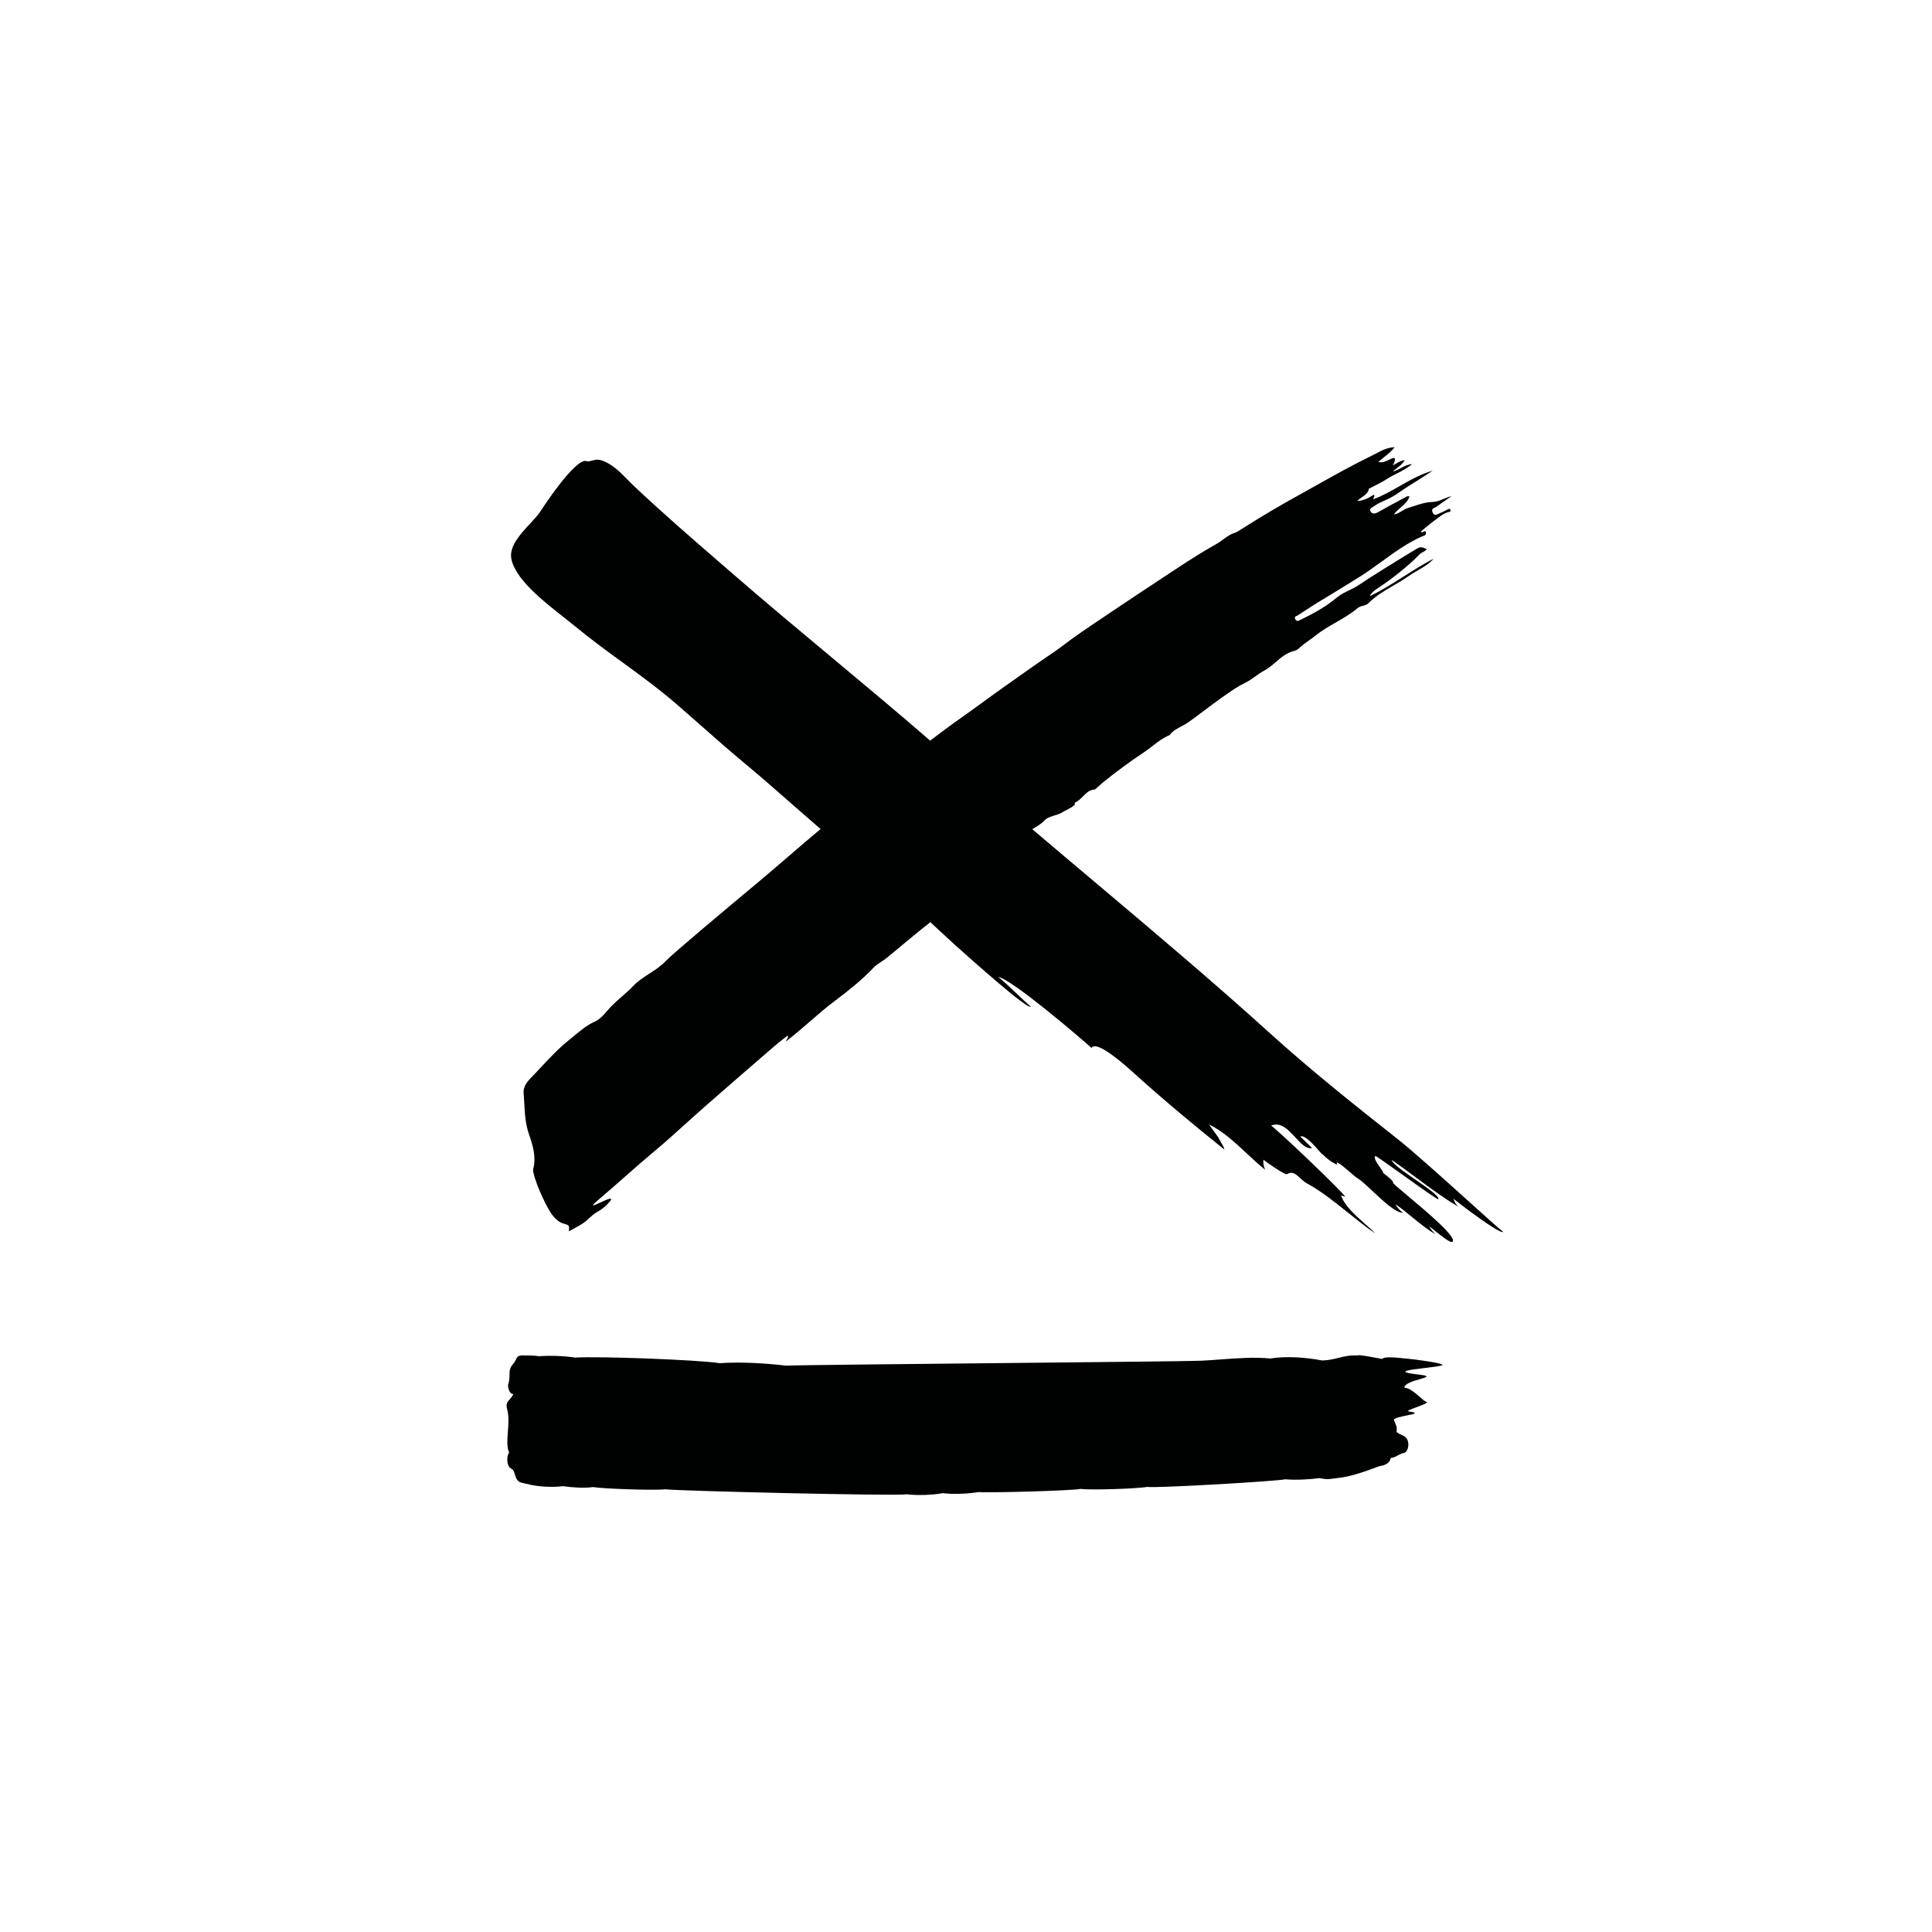
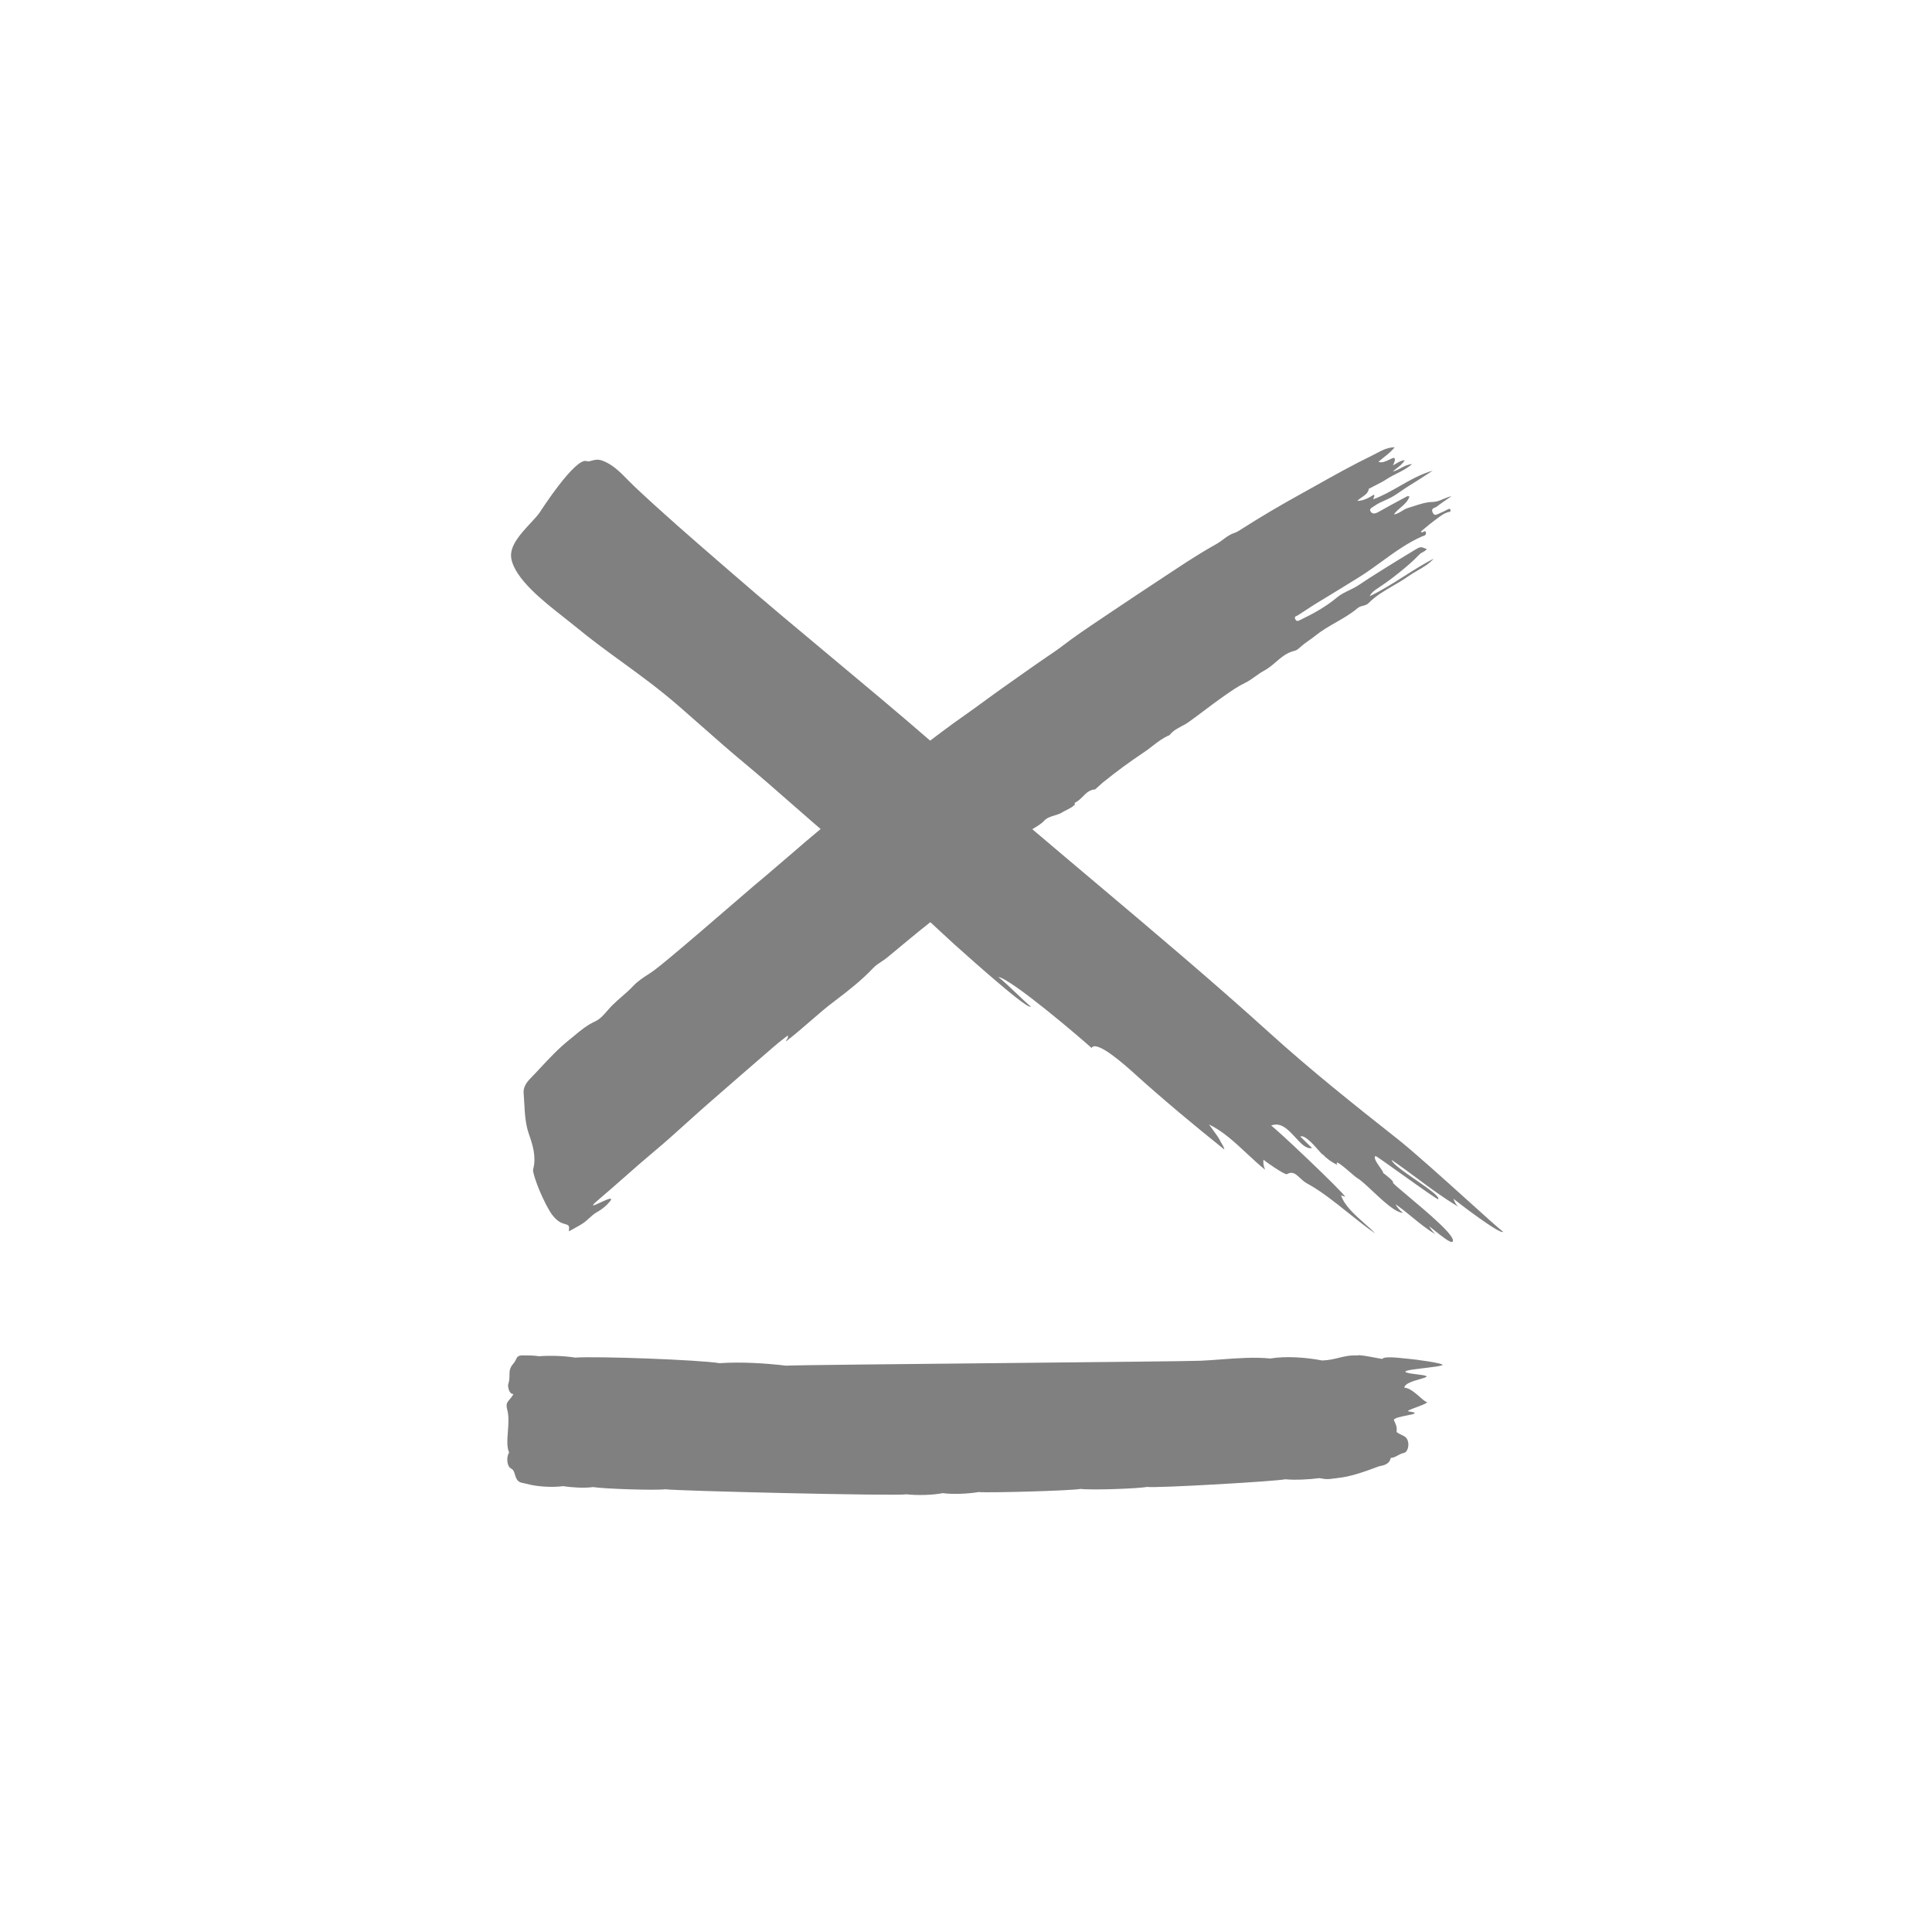
<svg xmlns="http://www.w3.org/2000/svg" width="64" height="64" viewBox="0 0 64 64" fill="none">
  <rect x="0" y="0" width="64" height="64" fill="#808080" stroke="none" />
-   <rect x="0.855" y="0.855" width="62.411" height="62.411" fill="#000101" />
-   <path fill-rule="evenodd" clip-rule="evenodd" d="M0 64H64V0H0V64ZM47.772 45.227C47.688 45.259 47.445 45.287 47.197 45.317H47.197C46.684 45.377 46.155 45.44 46.999 45.535C47.402 45.581 47.266 45.62 47.038 45.685C46.822 45.747 46.522 45.832 46.523 45.971C46.679 45.967 46.881 46.143 47.041 46.282C47.148 46.375 47.235 46.451 47.276 46.445C47.283 46.482 47.095 46.551 46.923 46.616L46.923 46.616C46.744 46.682 46.581 46.743 46.666 46.755C47.024 46.805 46.84 46.842 46.602 46.889C46.393 46.931 46.141 46.981 46.179 47.056C46.283 47.259 46.272 47.342 46.266 47.389C46.258 47.449 46.258 47.452 46.502 47.569C46.736 47.682 46.667 48.094 46.513 48.128C46.419 48.149 46.356 48.184 46.297 48.216C46.23 48.254 46.167 48.288 46.069 48.297C46.044 48.464 45.892 48.541 45.692 48.569L45.66 48.581C45.233 48.74 44.759 48.917 44.301 48.963C44.229 48.971 44.175 48.978 44.13 48.984C43.986 49.003 43.94 49.009 43.71 48.965C43.388 49.008 42.895 49.035 42.574 49.003C42.307 49.068 38.322 49.301 37.99 49.256C37.724 49.313 36.13 49.368 35.802 49.322C35.473 49.384 32.707 49.458 32.42 49.426C32.084 49.484 31.567 49.508 31.229 49.462C30.894 49.529 30.374 49.541 30.035 49.501C29.706 49.563 22.396 49.389 22.04 49.334C21.695 49.377 19.985 49.319 19.646 49.261C19.362 49.303 18.935 49.274 18.65 49.231C18.319 49.277 17.803 49.252 17.481 49.162C17.438 49.15 17.398 49.142 17.362 49.135C17.241 49.111 17.155 49.095 17.095 48.953C17.075 48.907 17.062 48.866 17.052 48.83C17.027 48.747 17.009 48.688 16.924 48.643C16.781 48.567 16.772 48.24 16.866 48.118C16.785 47.945 16.804 47.695 16.824 47.429C16.843 47.179 16.863 46.916 16.802 46.692C16.752 46.509 16.8 46.453 16.877 46.364C16.916 46.318 16.964 46.263 17.009 46.178C16.851 46.188 16.817 45.906 16.835 45.853C16.877 45.734 16.877 45.64 16.877 45.553C16.877 45.427 16.877 45.317 17.007 45.17C17.051 45.12 17.073 45.074 17.093 45.033C17.131 44.953 17.157 44.9 17.314 44.899L17.32 44.899H17.32C17.489 44.9 17.691 44.9 17.856 44.927C18.221 44.898 18.694 44.916 19.055 44.972C19.794 44.922 23.123 45.043 23.841 45.157C24.529 45.109 25.351 45.157 26.036 45.239C26.416 45.221 29.907 45.186 33.279 45.153C36.421 45.121 39.46 45.091 39.783 45.076C39.992 45.066 40.21 45.05 40.43 45.033L40.43 45.033C40.984 44.992 41.557 44.95 42.08 45.002C42.606 44.915 43.282 44.967 43.799 45.068C44.019 45.06 44.185 45.019 44.346 44.98C44.535 44.933 44.717 44.889 44.97 44.902C44.99 44.869 45.34 44.934 45.578 44.979L45.579 44.979L45.579 44.979C45.685 44.999 45.769 45.015 45.792 45.016C45.845 44.926 46.271 44.972 46.513 44.998C46.572 45.004 46.62 45.009 46.649 45.011C46.815 45.022 47.924 45.168 47.772 45.227ZM48.304 39.97C48.229 39.896 48.177 39.81 48.148 39.711C48.326 39.856 49.691 40.902 49.797 40.808C49.683 40.726 49.218 40.307 48.65 39.794C47.839 39.063 46.817 38.142 46.3 37.734C44.856 36.595 43.414 35.446 42.061 34.22C40.192 32.528 38.249 30.89 36.298 29.245C35.597 28.654 34.895 28.063 34.196 27.468L34.218 27.454C34.354 27.373 34.501 27.285 34.573 27.203C34.673 27.092 34.798 27.054 34.929 27.014C35.029 26.984 35.132 26.953 35.229 26.886C35.234 26.882 35.254 26.873 35.281 26.859C35.404 26.797 35.689 26.654 35.589 26.599C35.706 26.55 35.791 26.465 35.873 26.382C35.984 26.27 36.092 26.162 36.271 26.151L36.263 26.16C36.315 26.12 36.363 26.075 36.41 26.031C36.449 25.996 36.487 25.96 36.527 25.927C36.967 25.57 37.421 25.236 37.892 24.922C37.99 24.858 38.083 24.786 38.175 24.714C38.353 24.576 38.53 24.439 38.74 24.353L38.739 24.358C38.843 24.215 38.992 24.137 39.14 24.058C39.215 24.018 39.291 23.978 39.36 23.93C39.543 23.801 39.721 23.667 39.899 23.532C40.095 23.384 40.291 23.236 40.492 23.096C40.528 23.071 40.565 23.046 40.601 23.02C40.801 22.881 41.006 22.736 41.233 22.627C41.355 22.571 41.467 22.49 41.58 22.409C41.676 22.34 41.773 22.271 41.876 22.216C42.018 22.141 42.141 22.036 42.263 21.931C42.447 21.773 42.631 21.615 42.881 21.56C42.953 21.544 43.006 21.497 43.059 21.45C43.067 21.443 43.075 21.436 43.083 21.429C43.169 21.351 43.264 21.284 43.359 21.216C43.432 21.165 43.506 21.113 43.575 21.056C43.785 20.887 44.019 20.753 44.252 20.619C44.502 20.476 44.751 20.332 44.972 20.146C45.026 20.1 45.09 20.083 45.153 20.067C45.218 20.049 45.283 20.032 45.333 19.981C45.574 19.737 45.865 19.568 46.157 19.398C46.326 19.3 46.495 19.201 46.655 19.088C46.751 19.02 46.852 18.961 46.954 18.902C47.148 18.79 47.341 18.678 47.494 18.506C47.155 18.68 46.833 18.885 46.51 19.09C46.139 19.326 45.769 19.561 45.373 19.75C45.429 19.634 45.519 19.567 45.62 19.5C45.862 19.339 46.1 19.17 46.327 18.986C46.566 18.794 46.803 18.597 47.017 18.37C47.048 18.335 47.089 18.314 47.13 18.292C47.18 18.265 47.23 18.239 47.264 18.188C47.057 18.102 47.047 18.108 46.869 18.216C46.852 18.226 46.833 18.238 46.813 18.25C46.375 18.511 45.312 19.17 45.02 19.374C44.916 19.446 44.805 19.5 44.693 19.553C44.551 19.621 44.409 19.69 44.282 19.797C43.919 20.102 43.497 20.331 43.07 20.538C43.065 20.54 43.061 20.542 43.057 20.544C42.995 20.573 42.951 20.594 42.908 20.511C42.869 20.436 42.917 20.417 42.957 20.401C42.968 20.396 42.979 20.392 42.987 20.387C43.277 20.196 43.569 20.005 43.868 19.828L43.888 19.816C44.047 19.719 44.785 19.27 45.063 19.094C45.303 18.942 45.533 18.774 45.764 18.607C46.191 18.297 46.618 17.986 47.105 17.77C47.114 17.766 47.125 17.762 47.138 17.759C47.186 17.744 47.248 17.725 47.236 17.644C47.226 17.578 47.19 17.597 47.153 17.616C47.12 17.634 47.086 17.652 47.073 17.604C47.115 17.57 47.156 17.535 47.196 17.501C47.304 17.411 47.411 17.321 47.523 17.239C47.554 17.218 47.584 17.195 47.614 17.172C47.737 17.079 47.86 16.985 48.017 16.955C48.057 16.947 48.057 16.917 48.047 16.886C48.033 16.848 48.007 16.851 47.977 16.866C47.953 16.878 47.929 16.89 47.905 16.902C47.836 16.937 47.766 16.972 47.696 17C47.681 17.005 47.665 17.013 47.65 17.021C47.578 17.056 47.504 17.093 47.453 16.964C47.414 16.863 47.475 16.838 47.53 16.816C47.55 16.808 47.568 16.8 47.582 16.79C47.697 16.7 47.819 16.618 47.939 16.536C47.987 16.503 48.036 16.47 48.084 16.436C47.991 16.456 47.903 16.493 47.816 16.529C47.7 16.578 47.587 16.624 47.473 16.627C47.245 16.631 47.043 16.697 46.841 16.764C46.772 16.787 46.702 16.81 46.632 16.83C46.564 16.851 46.505 16.887 46.444 16.925C46.364 16.975 46.281 17.026 46.172 17.043C46.238 16.949 46.322 16.878 46.404 16.808C46.524 16.704 46.641 16.604 46.692 16.442C46.683 16.442 46.673 16.441 46.663 16.44C46.643 16.438 46.622 16.435 46.608 16.443C46.559 16.47 46.51 16.496 46.461 16.522C46.196 16.664 45.931 16.806 45.67 16.956C45.566 17.017 45.458 17.043 45.4 16.939C45.356 16.867 45.424 16.826 45.482 16.791C45.498 16.782 45.512 16.773 45.524 16.764C45.632 16.685 45.752 16.631 45.872 16.578C45.939 16.548 46.006 16.518 46.07 16.484C46.197 16.417 46.313 16.337 46.428 16.257C46.511 16.2 46.594 16.143 46.68 16.09C46.867 15.977 47.052 15.857 47.236 15.737C47.31 15.689 47.385 15.64 47.459 15.593C47.066 15.702 46.717 15.902 46.368 16.101C46.086 16.262 45.804 16.423 45.5 16.536C45.489 16.508 45.502 16.486 45.514 16.465C45.53 16.44 45.544 16.416 45.507 16.389C45.341 16.495 45.171 16.586 44.964 16.595C45.008 16.544 45.065 16.505 45.121 16.467C45.222 16.397 45.322 16.329 45.346 16.19C45.346 16.187 45.353 16.185 45.359 16.183C45.361 16.182 45.363 16.182 45.365 16.181C45.423 16.15 45.481 16.121 45.539 16.091C45.684 16.017 45.83 15.943 45.965 15.854C46.06 15.792 46.162 15.742 46.266 15.689C46.435 15.604 46.611 15.516 46.777 15.374C46.626 15.385 46.508 15.449 46.397 15.51C46.31 15.557 46.227 15.602 46.134 15.619C46.172 15.586 46.212 15.556 46.252 15.526C46.355 15.448 46.458 15.371 46.533 15.245C46.42 15.253 46.334 15.305 46.251 15.354C46.219 15.374 46.187 15.393 46.154 15.41C46.139 15.417 46.147 15.401 46.161 15.373C46.185 15.323 46.227 15.237 46.196 15.179C46.181 15.151 46.119 15.181 46.038 15.22C45.922 15.275 45.767 15.35 45.663 15.296C45.722 15.245 45.782 15.197 45.842 15.15C45.967 15.051 46.092 14.952 46.202 14.815C45.965 14.82 45.773 14.921 45.597 15.015C45.551 15.04 45.506 15.063 45.462 15.085C44.811 15.401 44.18 15.754 43.55 16.108C43.395 16.195 43.24 16.282 43.084 16.368C42.436 16.726 41.798 17.099 41.175 17.497C41.153 17.51 41.132 17.523 41.113 17.536C41.032 17.587 40.967 17.63 40.893 17.654C40.751 17.698 40.635 17.784 40.52 17.869C40.451 17.92 40.383 17.971 40.31 18.012C39.855 18.266 39.417 18.544 38.987 18.829C38.867 18.908 38.746 18.988 38.625 19.067C38.01 19.473 37.396 19.878 36.786 20.289C36.679 20.361 36.572 20.433 36.465 20.505C36.028 20.798 35.59 21.092 35.173 21.413C35.009 21.538 34.836 21.654 34.664 21.77C34.552 21.846 34.44 21.922 34.33 22C34.205 22.088 34.08 22.175 33.956 22.263C33.493 22.589 33.031 22.913 32.576 23.248C32.371 23.4 32.162 23.548 31.954 23.696C31.7 23.876 31.445 24.056 31.198 24.244C31.079 24.336 30.959 24.426 30.839 24.515L30.813 24.535C29.723 23.589 28.645 22.691 27.561 21.786C26.465 20.872 25.361 19.952 24.232 18.971C24.103 18.86 23.974 18.748 23.845 18.636C22.891 17.81 21.934 16.98 21.013 16.112C20.939 16.042 20.867 15.969 20.794 15.895C20.548 15.643 20.296 15.386 19.96 15.261C19.801 15.202 19.685 15.236 19.593 15.263C19.532 15.28 19.482 15.295 19.438 15.277C19.065 15.123 17.877 16.978 17.888 16.962C17.813 17.073 17.696 17.198 17.569 17.335C17.25 17.678 16.869 18.089 16.936 18.493C17.05 19.174 18.011 19.927 18.68 20.451C18.808 20.552 18.925 20.644 19.024 20.725C19.569 21.176 20.096 21.56 20.619 21.94C21.236 22.39 21.847 22.835 22.474 23.38C22.722 23.595 22.968 23.812 23.214 24.029C23.698 24.456 24.18 24.882 24.669 25.287C25.165 25.698 25.687 26.156 26.192 26.599C26.442 26.818 26.688 27.034 26.924 27.238C27.013 27.315 27.098 27.389 27.184 27.462C26.837 27.749 26.501 28.039 26.163 28.331C25.909 28.551 25.652 28.772 25.389 28.994C25.323 29.05 25.18 29.169 24.99 29.329C24.125 30.051 22.274 31.598 22.055 31.834C21.9 32.001 21.707 32.126 21.513 32.251C21.323 32.373 21.134 32.495 20.981 32.657C20.863 32.783 20.731 32.898 20.598 33.014C20.494 33.105 20.389 33.197 20.291 33.294C20.231 33.352 20.176 33.415 20.121 33.479C19.998 33.621 19.876 33.762 19.706 33.84C19.444 33.959 19.228 34.139 19.015 34.317C18.961 34.362 18.907 34.407 18.853 34.45C18.5 34.731 18.189 35.066 17.88 35.397C17.829 35.453 17.778 35.508 17.726 35.562C17.701 35.589 17.675 35.615 17.649 35.642C17.493 35.799 17.328 35.966 17.346 36.21C17.355 36.319 17.361 36.429 17.367 36.538C17.386 36.89 17.404 37.242 17.526 37.583C17.657 37.956 17.765 38.33 17.664 38.725C17.655 38.756 17.658 38.798 17.666 38.832C17.788 39.353 18.156 40.066 18.287 40.237C18.377 40.353 18.499 40.483 18.658 40.53L18.676 40.535C18.862 40.59 18.863 40.59 18.845 40.79C18.904 40.756 18.962 40.725 19.02 40.693C19.144 40.627 19.264 40.562 19.37 40.481C19.421 40.442 19.468 40.399 19.516 40.355C19.593 40.284 19.672 40.212 19.767 40.158C19.89 40.09 20.007 40.005 20.106 39.907C20.423 39.586 20.131 39.722 19.89 39.834C19.68 39.932 19.507 40.012 19.806 39.759C20.097 39.513 20.383 39.261 20.669 39.009C21.005 38.713 21.34 38.418 21.684 38.131C22.044 37.831 22.391 37.517 22.738 37.204C22.952 37.011 23.165 36.818 23.382 36.628C24.138 35.965 24.9 35.306 25.662 34.648C25.754 34.567 25.85 34.492 25.949 34.416C25.996 34.379 26.044 34.342 26.092 34.304C26.117 34.365 26.094 34.396 26.07 34.426C26.055 34.447 26.039 34.467 26.037 34.497C26.315 34.285 26.576 34.059 26.837 33.832C27.109 33.596 27.379 33.361 27.667 33.147C28.11 32.813 28.549 32.466 28.928 32.065C29.013 31.975 29.108 31.914 29.201 31.854C29.26 31.815 29.319 31.776 29.375 31.731C29.406 31.706 29.489 31.637 29.602 31.543C29.913 31.284 30.457 30.831 30.819 30.548C30.916 30.637 31.012 30.727 31.109 30.817C31.277 30.973 31.446 31.13 31.62 31.288C31.959 31.596 32.717 32.262 32.955 32.46C32.969 32.472 32.992 32.491 33.021 32.517C33.281 32.738 34.069 33.41 34.148 33.349C33.983 33.206 33.826 33.055 33.668 32.905C33.474 32.719 33.279 32.533 33.07 32.361C33.539 32.455 35.819 34.405 36.159 34.715C36.321 34.428 37.308 35.319 37.569 35.554C37.579 35.564 37.588 35.572 37.596 35.579C38.554 36.443 39.553 37.274 40.559 38.08C40.544 38.001 40.507 37.941 40.47 37.881C40.447 37.844 40.425 37.807 40.406 37.765C40.377 37.7 40.301 37.595 40.206 37.465C40.157 37.399 40.103 37.325 40.049 37.248C40.509 37.469 40.911 37.845 41.303 38.211C41.507 38.401 41.707 38.588 41.911 38.75C41.859 38.644 41.84 38.532 41.854 38.415C41.929 38.489 42.568 38.929 42.628 38.896C42.815 38.79 42.92 38.888 43.055 39.013C43.124 39.078 43.202 39.151 43.303 39.206C43.758 39.453 44.206 39.812 44.657 40.173C44.955 40.412 45.254 40.651 45.557 40.861C45.463 40.76 45.34 40.651 45.21 40.536C44.89 40.252 44.525 39.929 44.423 39.59C44.425 39.598 44.458 39.609 44.492 39.62C44.527 39.632 44.564 39.644 44.568 39.653C44.504 39.498 42.151 37.268 42.104 37.288C42.427 37.153 42.677 37.425 42.91 37.678C43.096 37.881 43.271 38.072 43.463 38.03C43.334 37.902 43.204 37.774 43.074 37.648C43.221 37.583 43.519 37.923 43.689 38.117C43.766 38.204 43.816 38.262 43.813 38.237C43.953 38.385 44.118 38.504 44.308 38.593C44.284 38.571 44.276 38.544 44.284 38.514C44.331 38.495 44.547 38.68 44.727 38.835C44.834 38.927 44.928 39.008 44.968 39.03C45.086 39.099 45.266 39.268 45.466 39.456C45.82 39.787 46.235 40.177 46.477 40.175C46.371 40.098 46.287 40.003 46.227 39.89C46.415 40.021 46.592 40.166 46.769 40.311C47.019 40.515 47.268 40.719 47.549 40.886C47.468 40.807 47.4 40.719 47.341 40.624C47.365 40.635 47.434 40.691 47.521 40.761C47.736 40.934 48.062 41.199 48.12 41.131C48.252 40.972 47.287 40.163 46.658 39.635C46.346 39.374 46.116 39.181 46.144 39.171C46.18 39.133 45.911 38.926 45.828 38.863C45.816 38.853 45.808 38.847 45.805 38.845C45.844 38.854 45.794 38.784 45.728 38.69C45.627 38.547 45.486 38.35 45.563 38.295C45.576 38.284 46.009 38.593 46.477 38.927C47.03 39.322 47.632 39.752 47.645 39.726C47.694 39.635 47.303 39.365 46.902 39.087C46.519 38.823 46.127 38.552 46.099 38.424C46.384 38.618 46.66 38.823 46.936 39.028C47.38 39.358 47.824 39.687 48.304 39.97Z" fill="white" />
+   <path fill-rule="evenodd" clip-rule="evenodd" d="M0 64H64V0H0V64ZM47.772 45.227C47.688 45.259 47.445 45.287 47.197 45.317H47.197C46.684 45.377 46.155 45.44 46.999 45.535C47.402 45.581 47.266 45.62 47.038 45.685C46.822 45.747 46.522 45.832 46.523 45.971C46.679 45.967 46.881 46.143 47.041 46.282C47.148 46.375 47.235 46.451 47.276 46.445C47.283 46.482 47.095 46.551 46.923 46.616L46.923 46.616C46.744 46.682 46.581 46.743 46.666 46.755C47.024 46.805 46.84 46.842 46.602 46.889C46.393 46.931 46.141 46.981 46.179 47.056C46.283 47.259 46.272 47.342 46.266 47.389C46.258 47.449 46.258 47.452 46.502 47.569C46.736 47.682 46.667 48.094 46.513 48.128C46.419 48.149 46.356 48.184 46.297 48.216C46.23 48.254 46.167 48.288 46.069 48.297C46.044 48.464 45.892 48.541 45.692 48.569L45.66 48.581C45.233 48.74 44.759 48.917 44.301 48.963C44.229 48.971 44.175 48.978 44.13 48.984C43.986 49.003 43.94 49.009 43.71 48.965C43.388 49.008 42.895 49.035 42.574 49.003C42.307 49.068 38.322 49.301 37.99 49.256C37.724 49.313 36.13 49.368 35.802 49.322C35.473 49.384 32.707 49.458 32.42 49.426C32.084 49.484 31.567 49.508 31.229 49.462C30.894 49.529 30.374 49.541 30.035 49.501C29.706 49.563 22.396 49.389 22.04 49.334C21.695 49.377 19.985 49.319 19.646 49.261C19.362 49.303 18.935 49.274 18.65 49.231C18.319 49.277 17.803 49.252 17.481 49.162C17.438 49.15 17.398 49.142 17.362 49.135C17.241 49.111 17.155 49.095 17.095 48.953C17.075 48.907 17.062 48.866 17.052 48.83C17.027 48.747 17.009 48.688 16.924 48.643C16.781 48.567 16.772 48.24 16.866 48.118C16.785 47.945 16.804 47.695 16.824 47.429C16.843 47.179 16.863 46.916 16.802 46.692C16.752 46.509 16.8 46.453 16.877 46.364C16.916 46.318 16.964 46.263 17.009 46.178C16.851 46.188 16.817 45.906 16.835 45.853C16.877 45.734 16.877 45.64 16.877 45.553C16.877 45.427 16.877 45.317 17.007 45.17C17.051 45.12 17.073 45.074 17.093 45.033C17.131 44.953 17.157 44.9 17.314 44.899L17.32 44.899H17.32C17.489 44.9 17.691 44.9 17.856 44.927C18.221 44.898 18.694 44.916 19.055 44.972C19.794 44.922 23.123 45.043 23.841 45.157C24.529 45.109 25.351 45.157 26.036 45.239C26.416 45.221 29.907 45.186 33.279 45.153C36.421 45.121 39.46 45.091 39.783 45.076C39.992 45.066 40.21 45.05 40.43 45.033L40.43 45.033C40.984 44.992 41.557 44.95 42.08 45.002C42.606 44.915 43.282 44.967 43.799 45.068C44.019 45.06 44.185 45.019 44.346 44.98C44.535 44.933 44.717 44.889 44.97 44.902C44.99 44.869 45.34 44.934 45.578 44.979L45.579 44.979L45.579 44.979C45.685 44.999 45.769 45.015 45.792 45.016C45.845 44.926 46.271 44.972 46.513 44.998C46.572 45.004 46.62 45.009 46.649 45.011C46.815 45.022 47.924 45.168 47.772 45.227ZM48.304 39.97C48.229 39.896 48.177 39.81 48.148 39.711C48.326 39.856 49.691 40.902 49.797 40.808C49.683 40.726 49.218 40.307 48.65 39.794C47.839 39.063 46.817 38.142 46.3 37.734C44.856 36.595 43.414 35.446 42.061 34.22C40.192 32.528 38.249 30.89 36.298 29.245C35.597 28.654 34.895 28.063 34.196 27.468L34.218 27.454C34.354 27.373 34.501 27.285 34.573 27.203C34.673 27.092 34.798 27.054 34.929 27.014C35.029 26.984 35.132 26.953 35.229 26.886C35.234 26.882 35.254 26.873 35.281 26.859C35.404 26.797 35.689 26.654 35.589 26.599C35.706 26.55 35.791 26.465 35.873 26.382C35.984 26.27 36.092 26.162 36.271 26.151L36.263 26.16C36.315 26.12 36.363 26.075 36.41 26.031C36.449 25.996 36.487 25.96 36.527 25.927C36.967 25.57 37.421 25.236 37.892 24.922C37.99 24.858 38.083 24.786 38.175 24.714C38.353 24.576 38.53 24.439 38.74 24.353L38.739 24.358C38.843 24.215 38.992 24.137 39.14 24.058C39.215 24.018 39.291 23.978 39.36 23.93C39.543 23.801 39.721 23.667 39.899 23.532C40.095 23.384 40.291 23.236 40.492 23.096C40.528 23.071 40.565 23.046 40.601 23.02C40.801 22.881 41.006 22.736 41.233 22.627C41.355 22.571 41.467 22.49 41.58 22.409C41.676 22.34 41.773 22.271 41.876 22.216C42.018 22.141 42.141 22.036 42.263 21.931C42.447 21.773 42.631 21.615 42.881 21.56C42.953 21.544 43.006 21.497 43.059 21.45C43.067 21.443 43.075 21.436 43.083 21.429C43.169 21.351 43.264 21.284 43.359 21.216C43.432 21.165 43.506 21.113 43.575 21.056C43.785 20.887 44.019 20.753 44.252 20.619C44.502 20.476 44.751 20.332 44.972 20.146C45.026 20.1 45.09 20.083 45.153 20.067C45.218 20.049 45.283 20.032 45.333 19.981C45.574 19.737 45.865 19.568 46.157 19.398C46.326 19.3 46.495 19.201 46.655 19.088C46.751 19.02 46.852 18.961 46.954 18.902C47.148 18.79 47.341 18.678 47.494 18.506C47.155 18.68 46.833 18.885 46.51 19.09C46.139 19.326 45.769 19.561 45.373 19.75C45.429 19.634 45.519 19.567 45.62 19.5C45.862 19.339 46.1 19.17 46.327 18.986C46.566 18.794 46.803 18.597 47.017 18.37C47.048 18.335 47.089 18.314 47.13 18.292C47.18 18.265 47.23 18.239 47.264 18.188C47.057 18.102 47.047 18.108 46.869 18.216C46.852 18.226 46.833 18.238 46.813 18.25C46.375 18.511 45.312 19.17 45.02 19.374C44.916 19.446 44.805 19.5 44.693 19.553C44.551 19.621 44.409 19.69 44.282 19.797C43.919 20.102 43.497 20.331 43.07 20.538C43.065 20.54 43.061 20.542 43.057 20.544C42.995 20.573 42.951 20.594 42.908 20.511C42.869 20.436 42.917 20.417 42.957 20.401C42.968 20.396 42.979 20.392 42.987 20.387C43.277 20.196 43.569 20.005 43.868 19.828L43.888 19.816C44.047 19.719 44.785 19.27 45.063 19.094C45.303 18.942 45.533 18.774 45.764 18.607C46.191 18.297 46.618 17.986 47.105 17.77C47.114 17.766 47.125 17.762 47.138 17.759C47.186 17.744 47.248 17.725 47.236 17.644C47.226 17.578 47.19 17.597 47.153 17.616C47.12 17.634 47.086 17.652 47.073 17.604C47.115 17.57 47.156 17.535 47.196 17.501C47.304 17.411 47.411 17.321 47.523 17.239C47.554 17.218 47.584 17.195 47.614 17.172C47.737 17.079 47.86 16.985 48.017 16.955C48.057 16.947 48.057 16.917 48.047 16.886C48.033 16.848 48.007 16.851 47.977 16.866C47.953 16.878 47.929 16.89 47.905 16.902C47.836 16.937 47.766 16.972 47.696 17C47.681 17.005 47.665 17.013 47.65 17.021C47.578 17.056 47.504 17.093 47.453 16.964C47.414 16.863 47.475 16.838 47.53 16.816C47.55 16.808 47.568 16.8 47.582 16.79C47.697 16.7 47.819 16.618 47.939 16.536C47.987 16.503 48.036 16.47 48.084 16.436C47.991 16.456 47.903 16.493 47.816 16.529C47.7 16.578 47.587 16.624 47.473 16.627C47.245 16.631 47.043 16.697 46.841 16.764C46.772 16.787 46.702 16.81 46.632 16.83C46.564 16.851 46.505 16.887 46.444 16.925C46.364 16.975 46.281 17.026 46.172 17.043C46.238 16.949 46.322 16.878 46.404 16.808C46.524 16.704 46.641 16.604 46.692 16.442C46.683 16.442 46.673 16.441 46.663 16.44C46.643 16.438 46.622 16.435 46.608 16.443C46.559 16.47 46.51 16.496 46.461 16.522C46.196 16.664 45.931 16.806 45.67 16.956C45.566 17.017 45.458 17.043 45.4 16.939C45.356 16.867 45.424 16.826 45.482 16.791C45.498 16.782 45.512 16.773 45.524 16.764C45.632 16.685 45.752 16.631 45.872 16.578C45.939 16.548 46.006 16.518 46.07 16.484C46.197 16.417 46.313 16.337 46.428 16.257C46.511 16.2 46.594 16.143 46.68 16.09C46.867 15.977 47.052 15.857 47.236 15.737C47.31 15.689 47.385 15.64 47.459 15.593C47.066 15.702 46.717 15.902 46.368 16.101C46.086 16.262 45.804 16.423 45.5 16.536C45.489 16.508 45.502 16.486 45.514 16.465C45.53 16.44 45.544 16.416 45.507 16.389C45.341 16.495 45.171 16.586 44.964 16.595C45.008 16.544 45.065 16.505 45.121 16.467C45.222 16.397 45.322 16.329 45.346 16.19C45.346 16.187 45.353 16.185 45.359 16.183C45.361 16.182 45.363 16.182 45.365 16.181C45.423 16.15 45.481 16.121 45.539 16.091C45.684 16.017 45.83 15.943 45.965 15.854C46.06 15.792 46.162 15.742 46.266 15.689C46.435 15.604 46.611 15.516 46.777 15.374C46.626 15.385 46.508 15.449 46.397 15.51C46.31 15.557 46.227 15.602 46.134 15.619C46.172 15.586 46.212 15.556 46.252 15.526C46.355 15.448 46.458 15.371 46.533 15.245C46.42 15.253 46.334 15.305 46.251 15.354C46.219 15.374 46.187 15.393 46.154 15.41C46.139 15.417 46.147 15.401 46.161 15.373C46.185 15.323 46.227 15.237 46.196 15.179C46.181 15.151 46.119 15.181 46.038 15.22C45.922 15.275 45.767 15.35 45.663 15.296C45.722 15.245 45.782 15.197 45.842 15.15C45.967 15.051 46.092 14.952 46.202 14.815C45.965 14.82 45.773 14.921 45.597 15.015C45.551 15.04 45.506 15.063 45.462 15.085C44.811 15.401 44.18 15.754 43.55 16.108C43.395 16.195 43.24 16.282 43.084 16.368C42.436 16.726 41.798 17.099 41.175 17.497C41.153 17.51 41.132 17.523 41.113 17.536C41.032 17.587 40.967 17.63 40.893 17.654C40.751 17.698 40.635 17.784 40.52 17.869C40.451 17.92 40.383 17.971 40.31 18.012C39.855 18.266 39.417 18.544 38.987 18.829C38.867 18.908 38.746 18.988 38.625 19.067C38.01 19.473 37.396 19.878 36.786 20.289C36.679 20.361 36.572 20.433 36.465 20.505C36.028 20.798 35.59 21.092 35.173 21.413C35.009 21.538 34.836 21.654 34.664 21.77C34.552 21.846 34.44 21.922 34.33 22C34.205 22.088 34.08 22.175 33.956 22.263C33.493 22.589 33.031 22.913 32.576 23.248C32.371 23.4 32.162 23.548 31.954 23.696C31.7 23.876 31.445 24.056 31.198 24.244C31.079 24.336 30.959 24.426 30.839 24.515L30.813 24.535C29.723 23.589 28.645 22.691 27.561 21.786C26.465 20.872 25.361 19.952 24.232 18.971C24.103 18.86 23.974 18.748 23.845 18.636C22.891 17.81 21.934 16.98 21.013 16.112C20.939 16.042 20.867 15.969 20.794 15.895C20.548 15.643 20.296 15.386 19.96 15.261C19.801 15.202 19.685 15.236 19.593 15.263C19.532 15.28 19.482 15.295 19.438 15.277C19.065 15.123 17.877 16.978 17.888 16.962C17.813 17.073 17.696 17.198 17.569 17.335C17.25 17.678 16.869 18.089 16.936 18.493C17.05 19.174 18.011 19.927 18.68 20.451C18.808 20.552 18.925 20.644 19.024 20.725C19.569 21.176 20.096 21.56 20.619 21.94C21.236 22.39 21.847 22.835 22.474 23.38C22.722 23.595 22.968 23.812 23.214 24.029C23.698 24.456 24.18 24.882 24.669 25.287C25.165 25.698 25.687 26.156 26.192 26.599C26.442 26.818 26.688 27.034 26.924 27.238C27.013 27.315 27.098 27.389 27.184 27.462C26.837 27.749 26.501 28.039 26.163 28.331C25.909 28.551 25.652 28.772 25.389 28.994C25.323 29.05 25.18 29.169 24.99 29.329C21.9 32.001 21.707 32.126 21.513 32.251C21.323 32.373 21.134 32.495 20.981 32.657C20.863 32.783 20.731 32.898 20.598 33.014C20.494 33.105 20.389 33.197 20.291 33.294C20.231 33.352 20.176 33.415 20.121 33.479C19.998 33.621 19.876 33.762 19.706 33.84C19.444 33.959 19.228 34.139 19.015 34.317C18.961 34.362 18.907 34.407 18.853 34.45C18.5 34.731 18.189 35.066 17.88 35.397C17.829 35.453 17.778 35.508 17.726 35.562C17.701 35.589 17.675 35.615 17.649 35.642C17.493 35.799 17.328 35.966 17.346 36.21C17.355 36.319 17.361 36.429 17.367 36.538C17.386 36.89 17.404 37.242 17.526 37.583C17.657 37.956 17.765 38.33 17.664 38.725C17.655 38.756 17.658 38.798 17.666 38.832C17.788 39.353 18.156 40.066 18.287 40.237C18.377 40.353 18.499 40.483 18.658 40.53L18.676 40.535C18.862 40.59 18.863 40.59 18.845 40.79C18.904 40.756 18.962 40.725 19.02 40.693C19.144 40.627 19.264 40.562 19.37 40.481C19.421 40.442 19.468 40.399 19.516 40.355C19.593 40.284 19.672 40.212 19.767 40.158C19.89 40.09 20.007 40.005 20.106 39.907C20.423 39.586 20.131 39.722 19.89 39.834C19.68 39.932 19.507 40.012 19.806 39.759C20.097 39.513 20.383 39.261 20.669 39.009C21.005 38.713 21.34 38.418 21.684 38.131C22.044 37.831 22.391 37.517 22.738 37.204C22.952 37.011 23.165 36.818 23.382 36.628C24.138 35.965 24.9 35.306 25.662 34.648C25.754 34.567 25.85 34.492 25.949 34.416C25.996 34.379 26.044 34.342 26.092 34.304C26.117 34.365 26.094 34.396 26.07 34.426C26.055 34.447 26.039 34.467 26.037 34.497C26.315 34.285 26.576 34.059 26.837 33.832C27.109 33.596 27.379 33.361 27.667 33.147C28.11 32.813 28.549 32.466 28.928 32.065C29.013 31.975 29.108 31.914 29.201 31.854C29.26 31.815 29.319 31.776 29.375 31.731C29.406 31.706 29.489 31.637 29.602 31.543C29.913 31.284 30.457 30.831 30.819 30.548C30.916 30.637 31.012 30.727 31.109 30.817C31.277 30.973 31.446 31.13 31.62 31.288C31.959 31.596 32.717 32.262 32.955 32.46C32.969 32.472 32.992 32.491 33.021 32.517C33.281 32.738 34.069 33.41 34.148 33.349C33.983 33.206 33.826 33.055 33.668 32.905C33.474 32.719 33.279 32.533 33.07 32.361C33.539 32.455 35.819 34.405 36.159 34.715C36.321 34.428 37.308 35.319 37.569 35.554C37.579 35.564 37.588 35.572 37.596 35.579C38.554 36.443 39.553 37.274 40.559 38.08C40.544 38.001 40.507 37.941 40.47 37.881C40.447 37.844 40.425 37.807 40.406 37.765C40.377 37.7 40.301 37.595 40.206 37.465C40.157 37.399 40.103 37.325 40.049 37.248C40.509 37.469 40.911 37.845 41.303 38.211C41.507 38.401 41.707 38.588 41.911 38.75C41.859 38.644 41.84 38.532 41.854 38.415C41.929 38.489 42.568 38.929 42.628 38.896C42.815 38.79 42.92 38.888 43.055 39.013C43.124 39.078 43.202 39.151 43.303 39.206C43.758 39.453 44.206 39.812 44.657 40.173C44.955 40.412 45.254 40.651 45.557 40.861C45.463 40.76 45.34 40.651 45.21 40.536C44.89 40.252 44.525 39.929 44.423 39.59C44.425 39.598 44.458 39.609 44.492 39.62C44.527 39.632 44.564 39.644 44.568 39.653C44.504 39.498 42.151 37.268 42.104 37.288C42.427 37.153 42.677 37.425 42.91 37.678C43.096 37.881 43.271 38.072 43.463 38.03C43.334 37.902 43.204 37.774 43.074 37.648C43.221 37.583 43.519 37.923 43.689 38.117C43.766 38.204 43.816 38.262 43.813 38.237C43.953 38.385 44.118 38.504 44.308 38.593C44.284 38.571 44.276 38.544 44.284 38.514C44.331 38.495 44.547 38.68 44.727 38.835C44.834 38.927 44.928 39.008 44.968 39.03C45.086 39.099 45.266 39.268 45.466 39.456C45.82 39.787 46.235 40.177 46.477 40.175C46.371 40.098 46.287 40.003 46.227 39.89C46.415 40.021 46.592 40.166 46.769 40.311C47.019 40.515 47.268 40.719 47.549 40.886C47.468 40.807 47.4 40.719 47.341 40.624C47.365 40.635 47.434 40.691 47.521 40.761C47.736 40.934 48.062 41.199 48.12 41.131C48.252 40.972 47.287 40.163 46.658 39.635C46.346 39.374 46.116 39.181 46.144 39.171C46.18 39.133 45.911 38.926 45.828 38.863C45.816 38.853 45.808 38.847 45.805 38.845C45.844 38.854 45.794 38.784 45.728 38.69C45.627 38.547 45.486 38.35 45.563 38.295C45.576 38.284 46.009 38.593 46.477 38.927C47.03 39.322 47.632 39.752 47.645 39.726C47.694 39.635 47.303 39.365 46.902 39.087C46.519 38.823 46.127 38.552 46.099 38.424C46.384 38.618 46.66 38.823 46.936 39.028C47.38 39.358 47.824 39.687 48.304 39.97Z" fill="white" />
</svg>